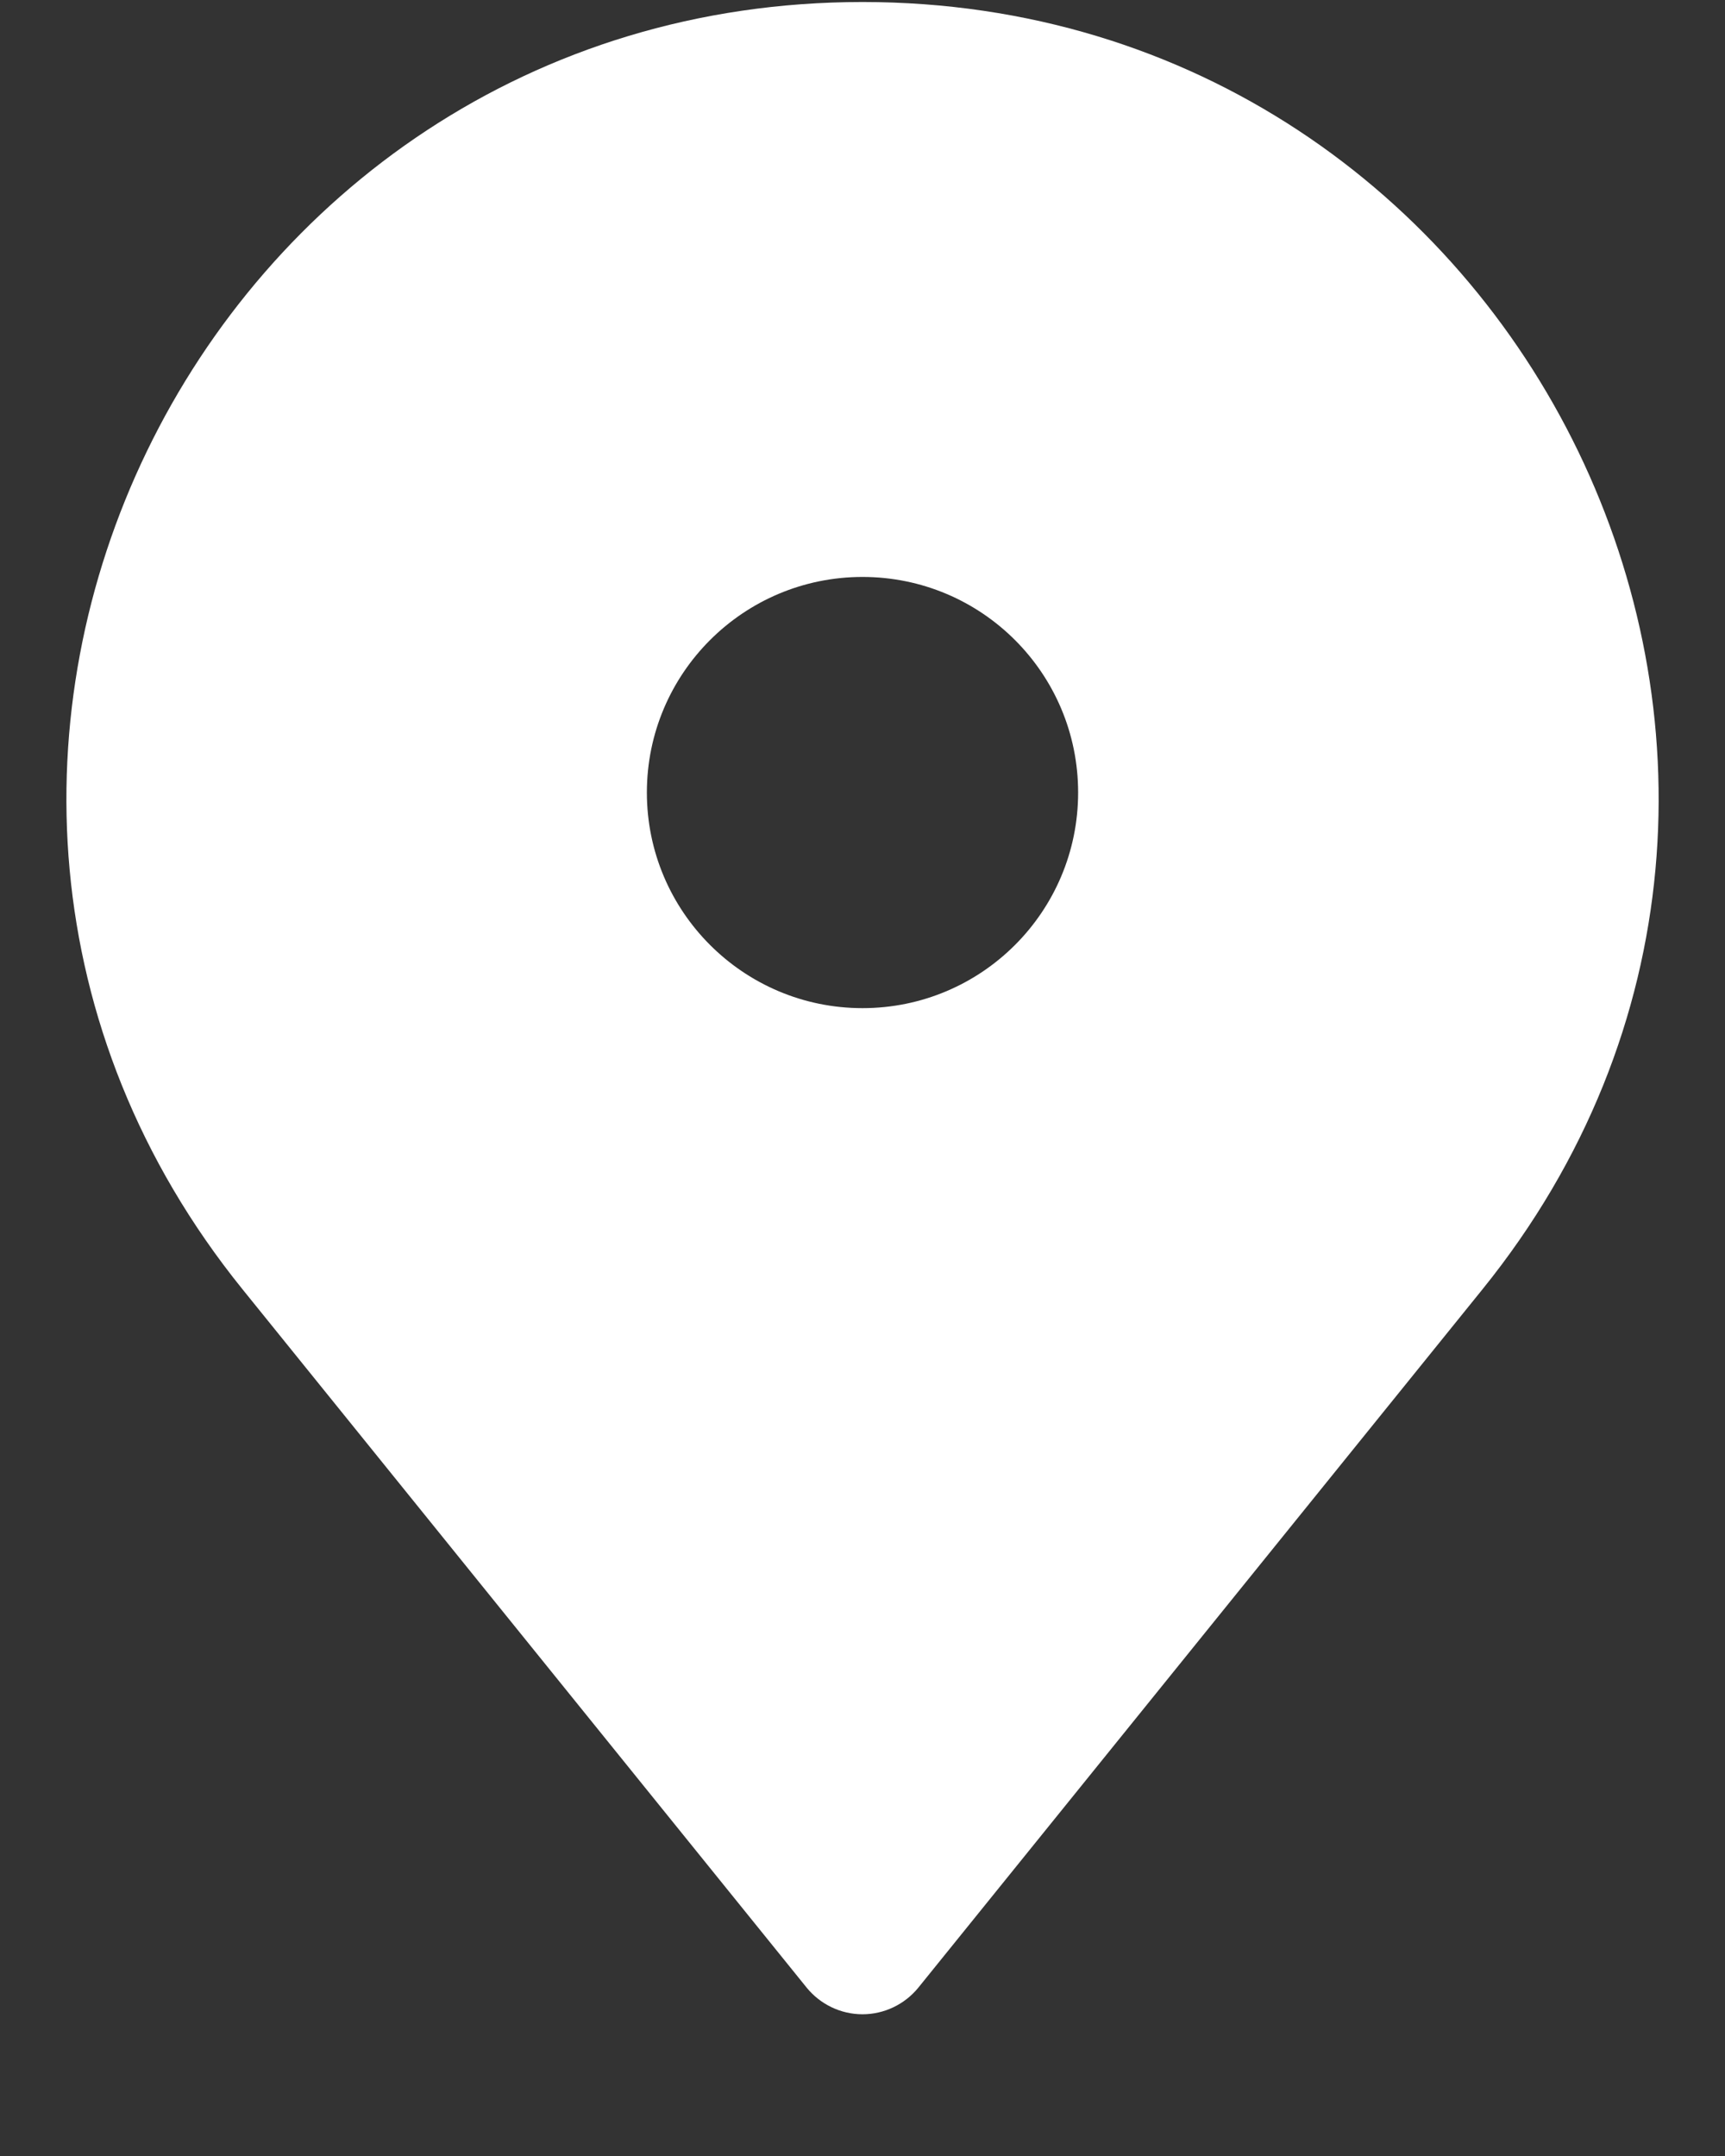
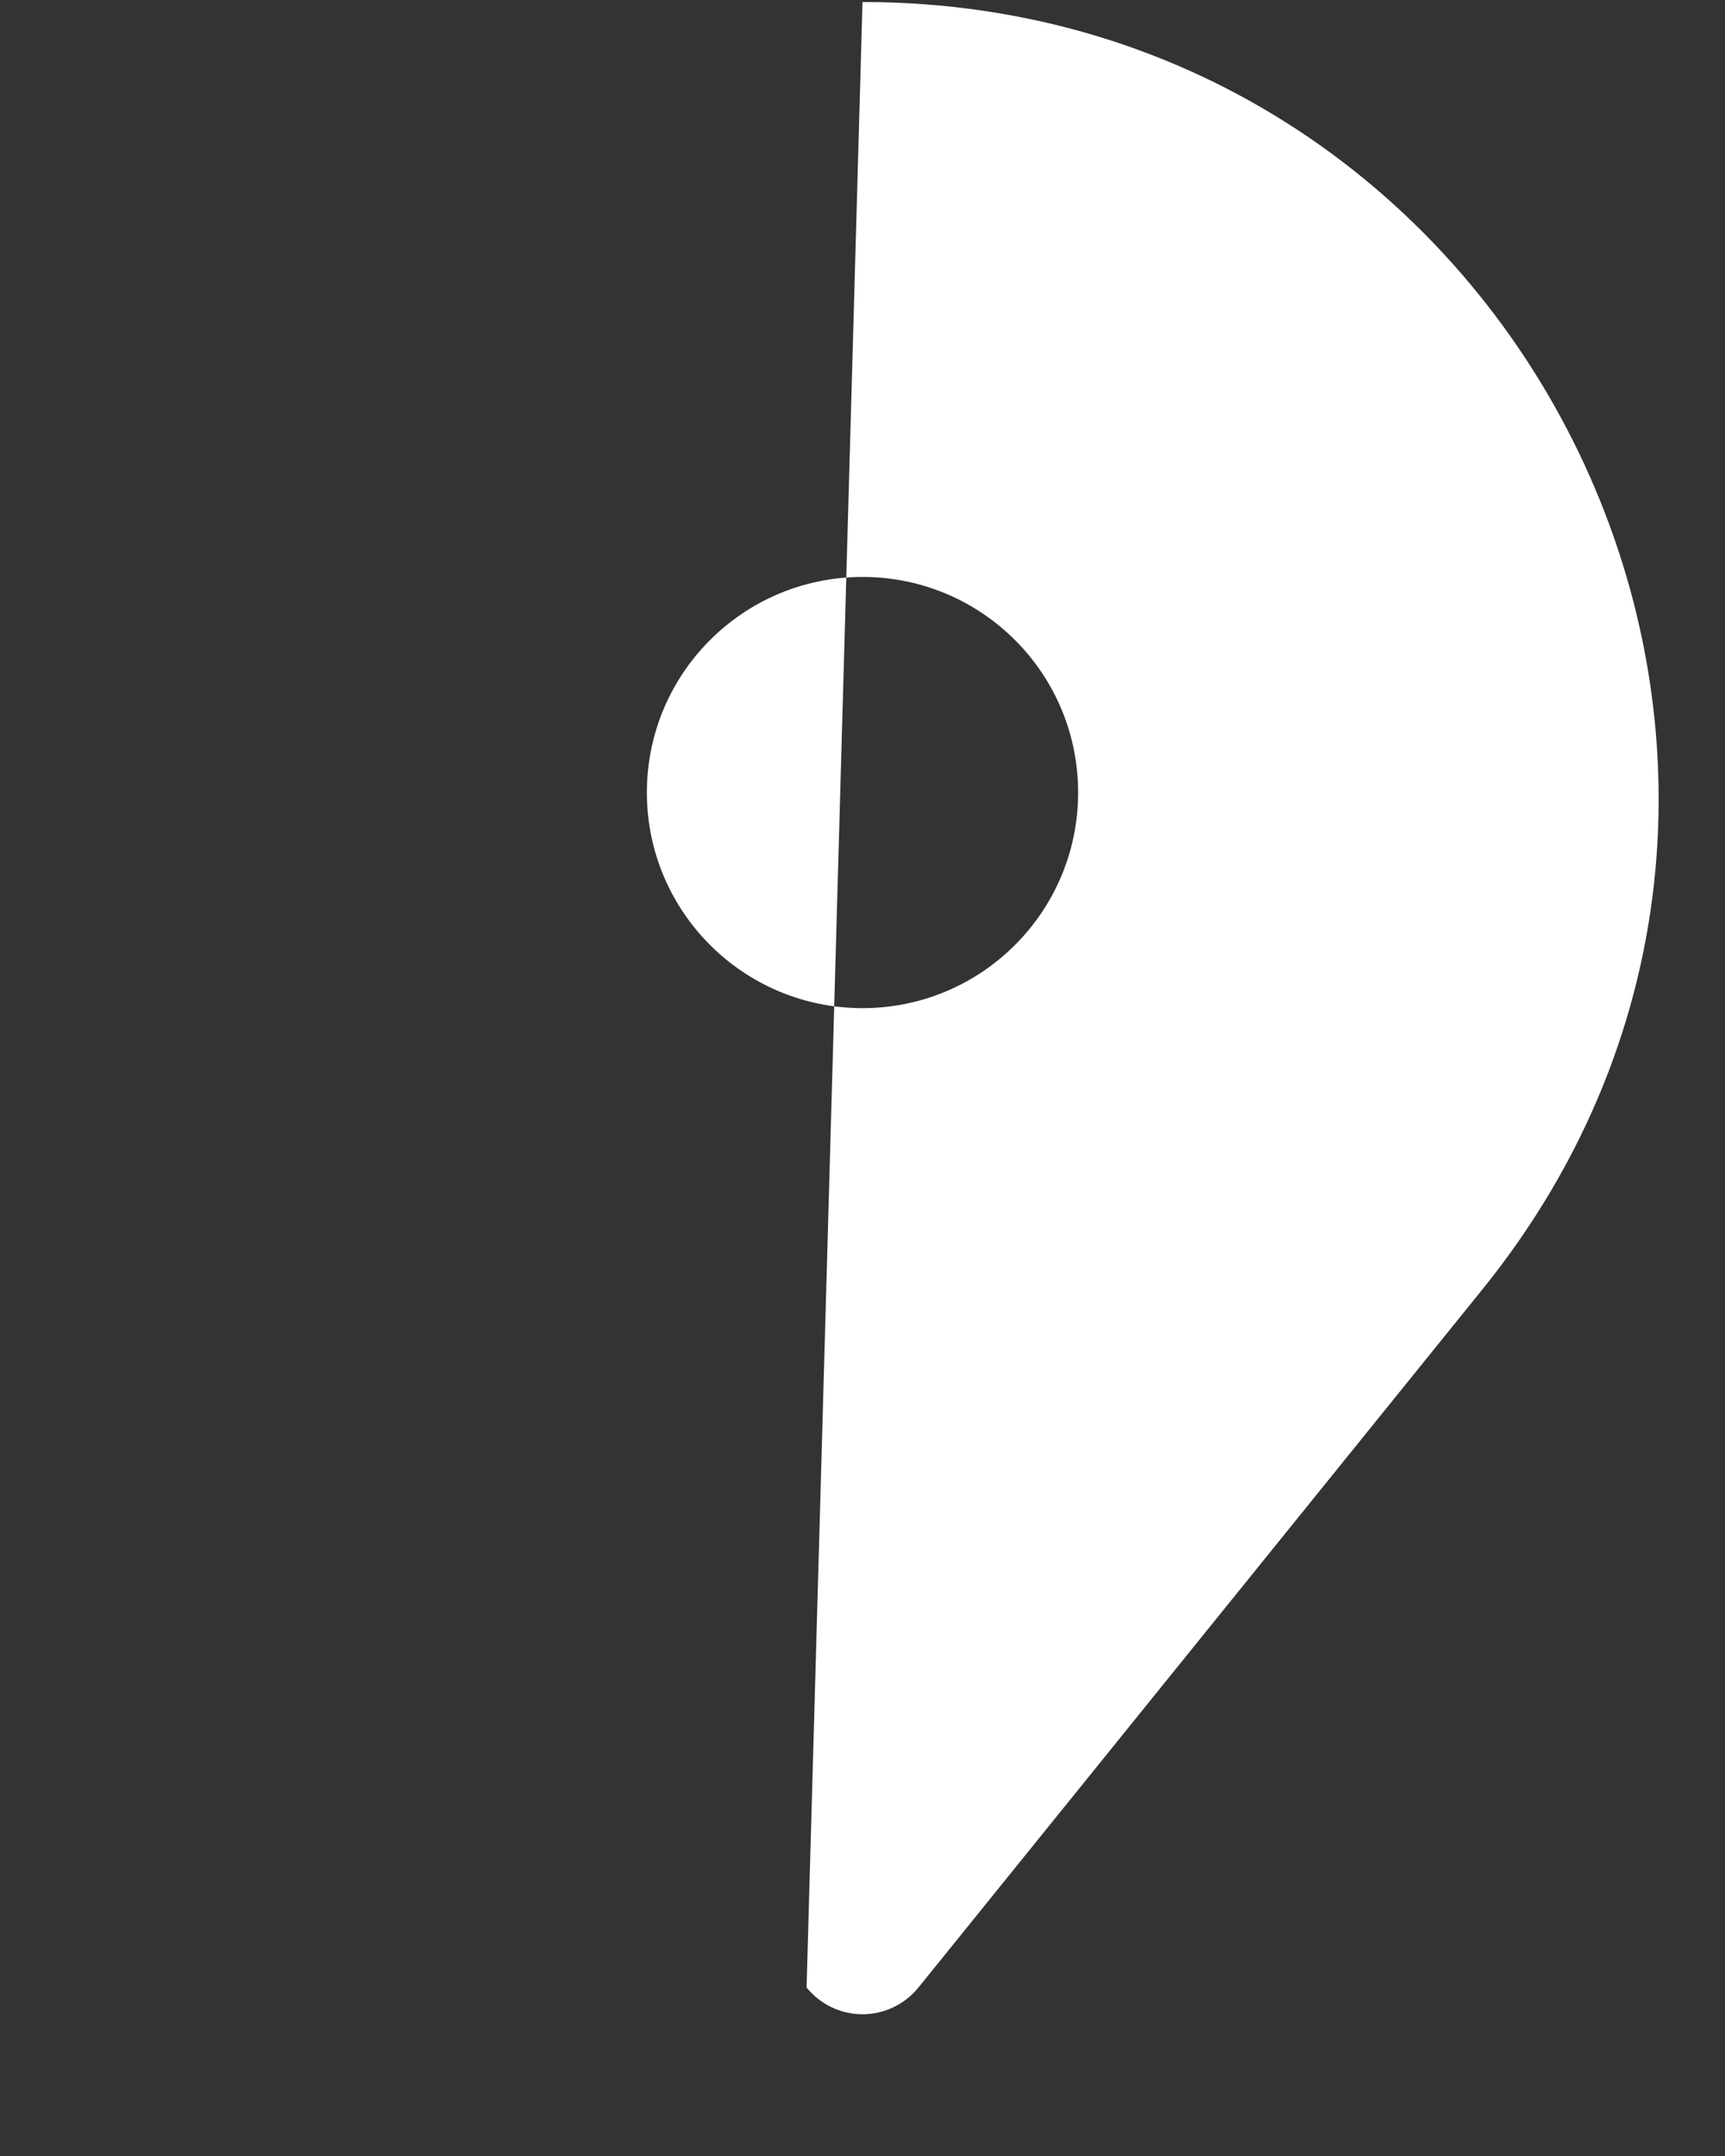
<svg xmlns="http://www.w3.org/2000/svg" width="12" height="15" viewBox="0 0 12 15" fill="none">
  <rect x="0" y="0" width="12" height="15" fill="#333333" stroke="none" />
-   <path fill-rule="evenodd" clip-rule="evenodd" d="M6 0.014C1.383 0.014 -1.222 5.367 1.687 8.97L5.611 13.828C5.706 13.945 5.849 14.014 6 14.014C6.151 14.014 6.294 13.945 6.389 13.828L10.313 8.97C13.223 5.367 10.617 0.014 6 0.014ZM7.5 5.514C7.5 6.342 6.829 7.014 6 7.014C5.172 7.014 4.5 6.342 4.5 5.514C4.5 4.685 5.172 4.014 6 4.014C6.829 4.014 7.5 4.685 7.5 5.514Z" fill="white" />
+   <path fill-rule="evenodd" clip-rule="evenodd" d="M6 0.014L5.611 13.828C5.706 13.945 5.849 14.014 6 14.014C6.151 14.014 6.294 13.945 6.389 13.828L10.313 8.97C13.223 5.367 10.617 0.014 6 0.014ZM7.5 5.514C7.5 6.342 6.829 7.014 6 7.014C5.172 7.014 4.5 6.342 4.5 5.514C4.5 4.685 5.172 4.014 6 4.014C6.829 4.014 7.5 4.685 7.5 5.514Z" fill="white" />
</svg>